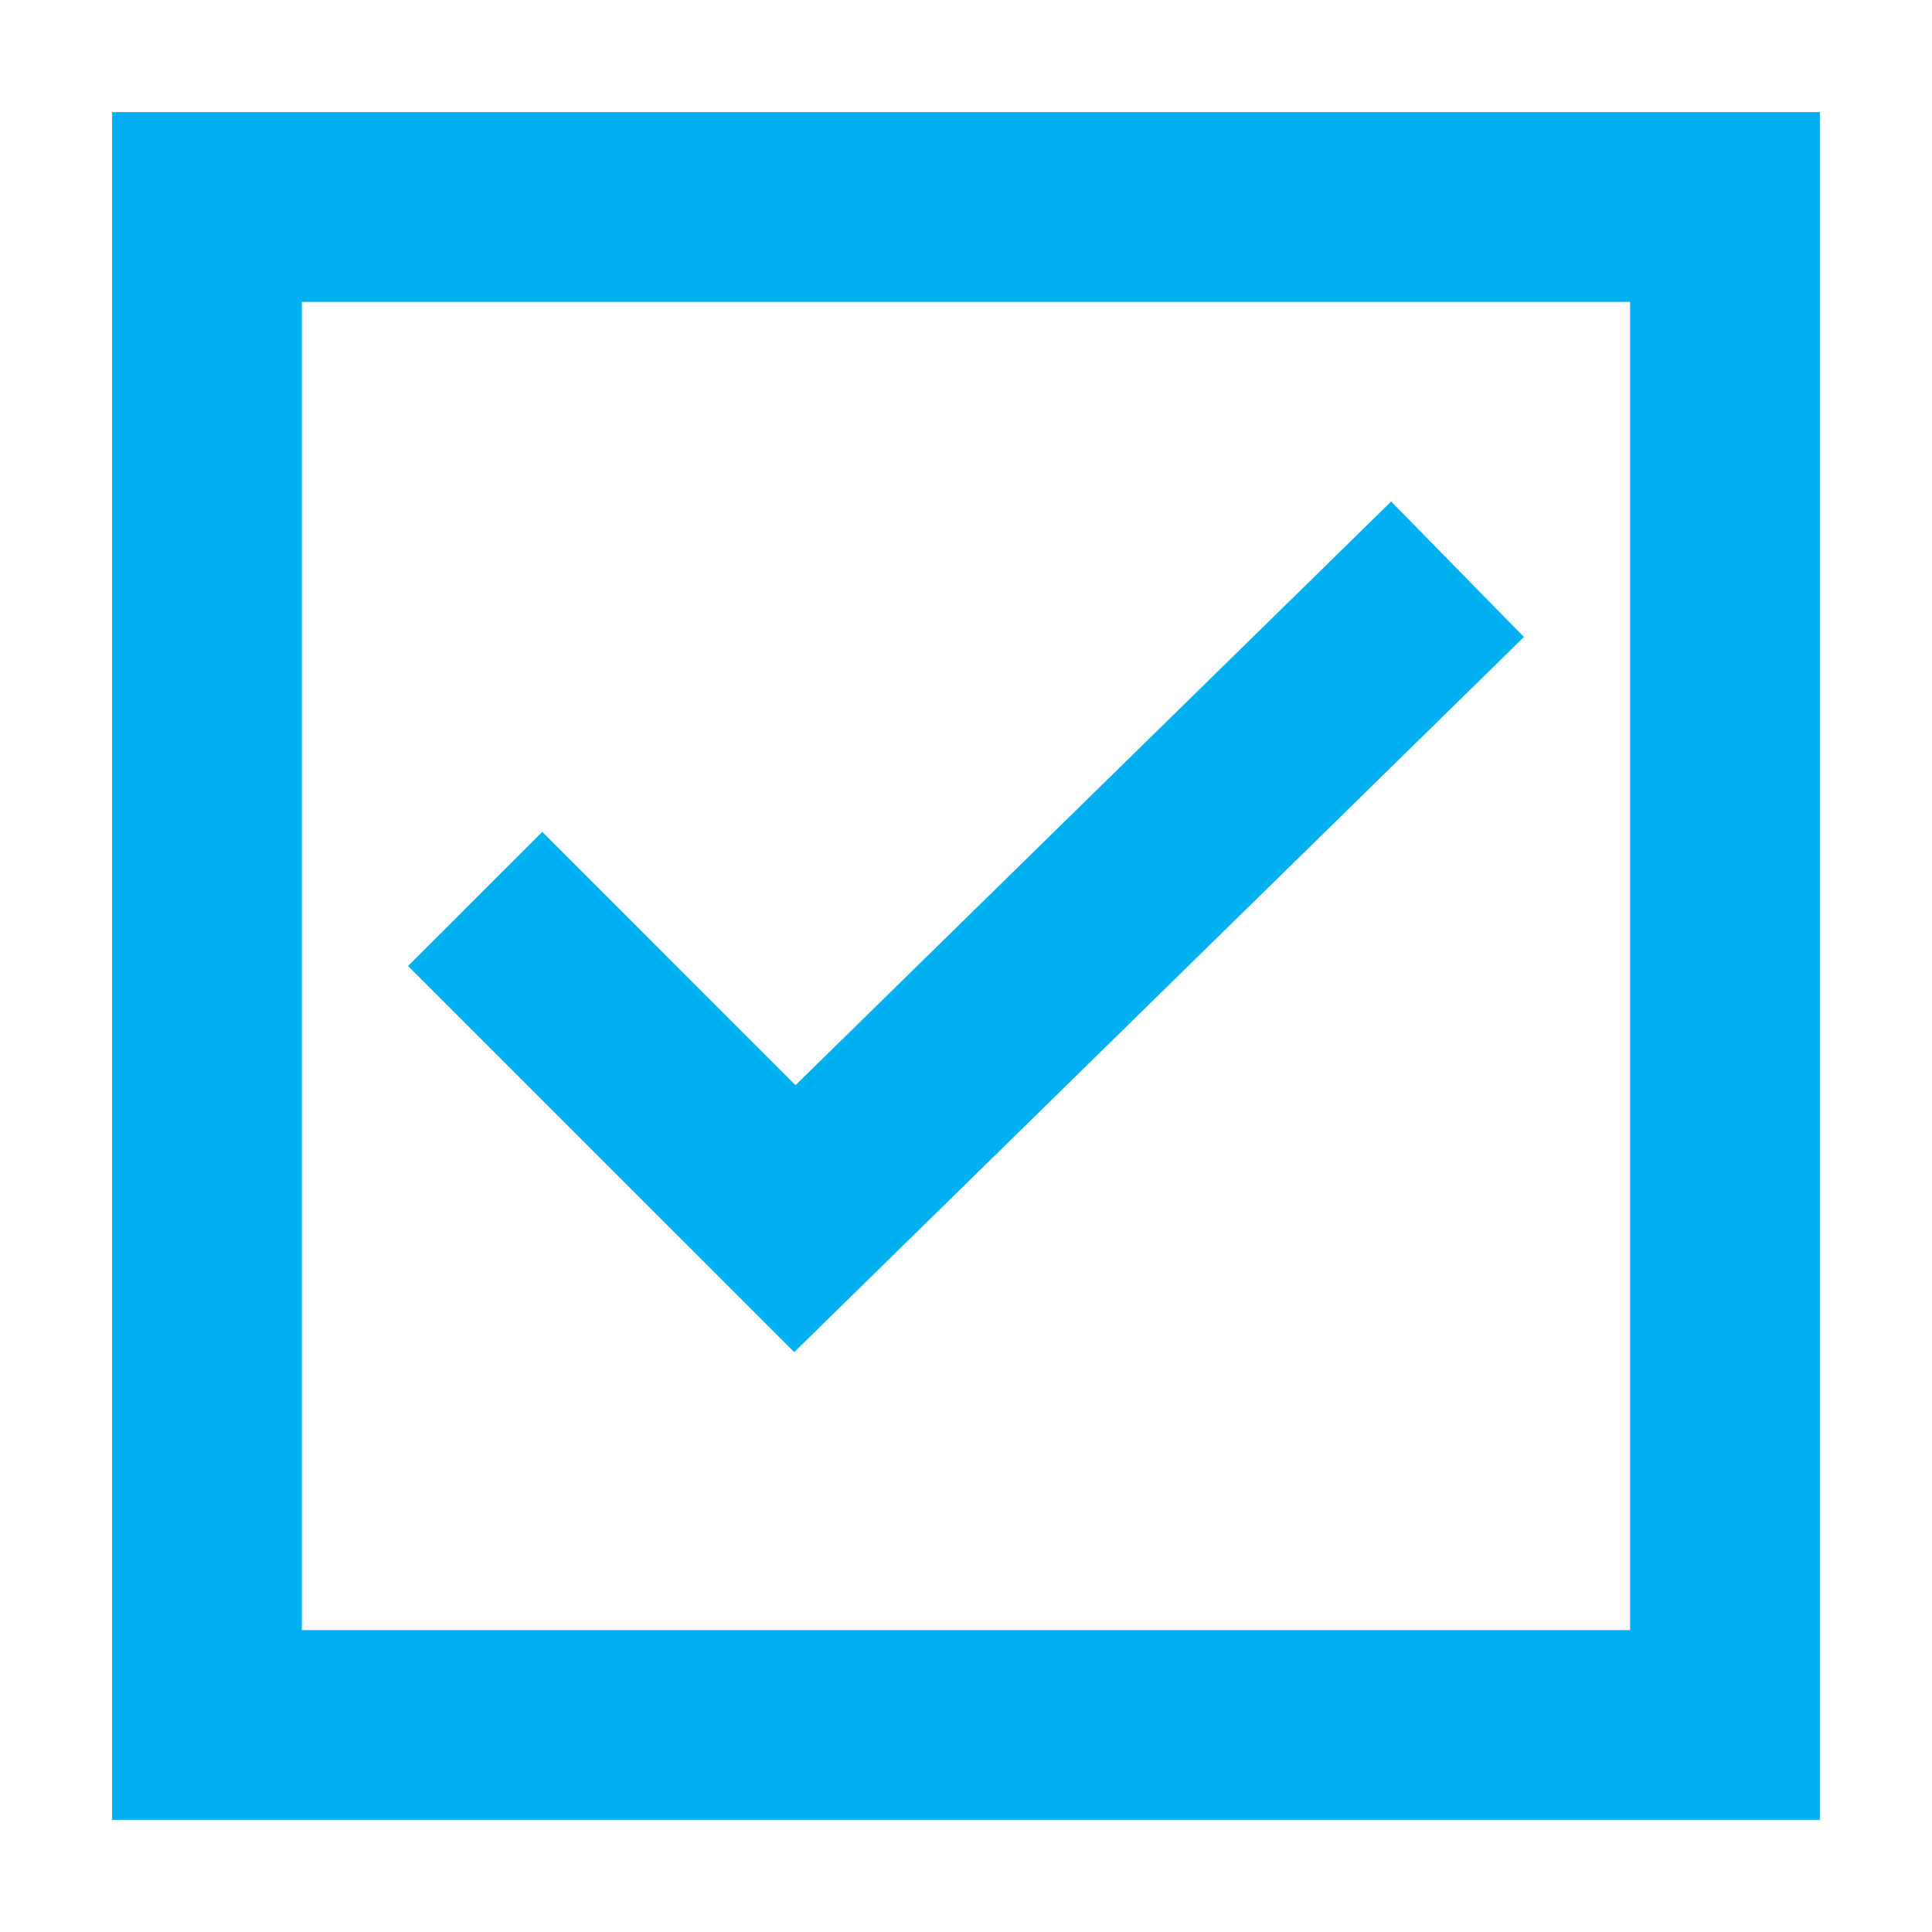
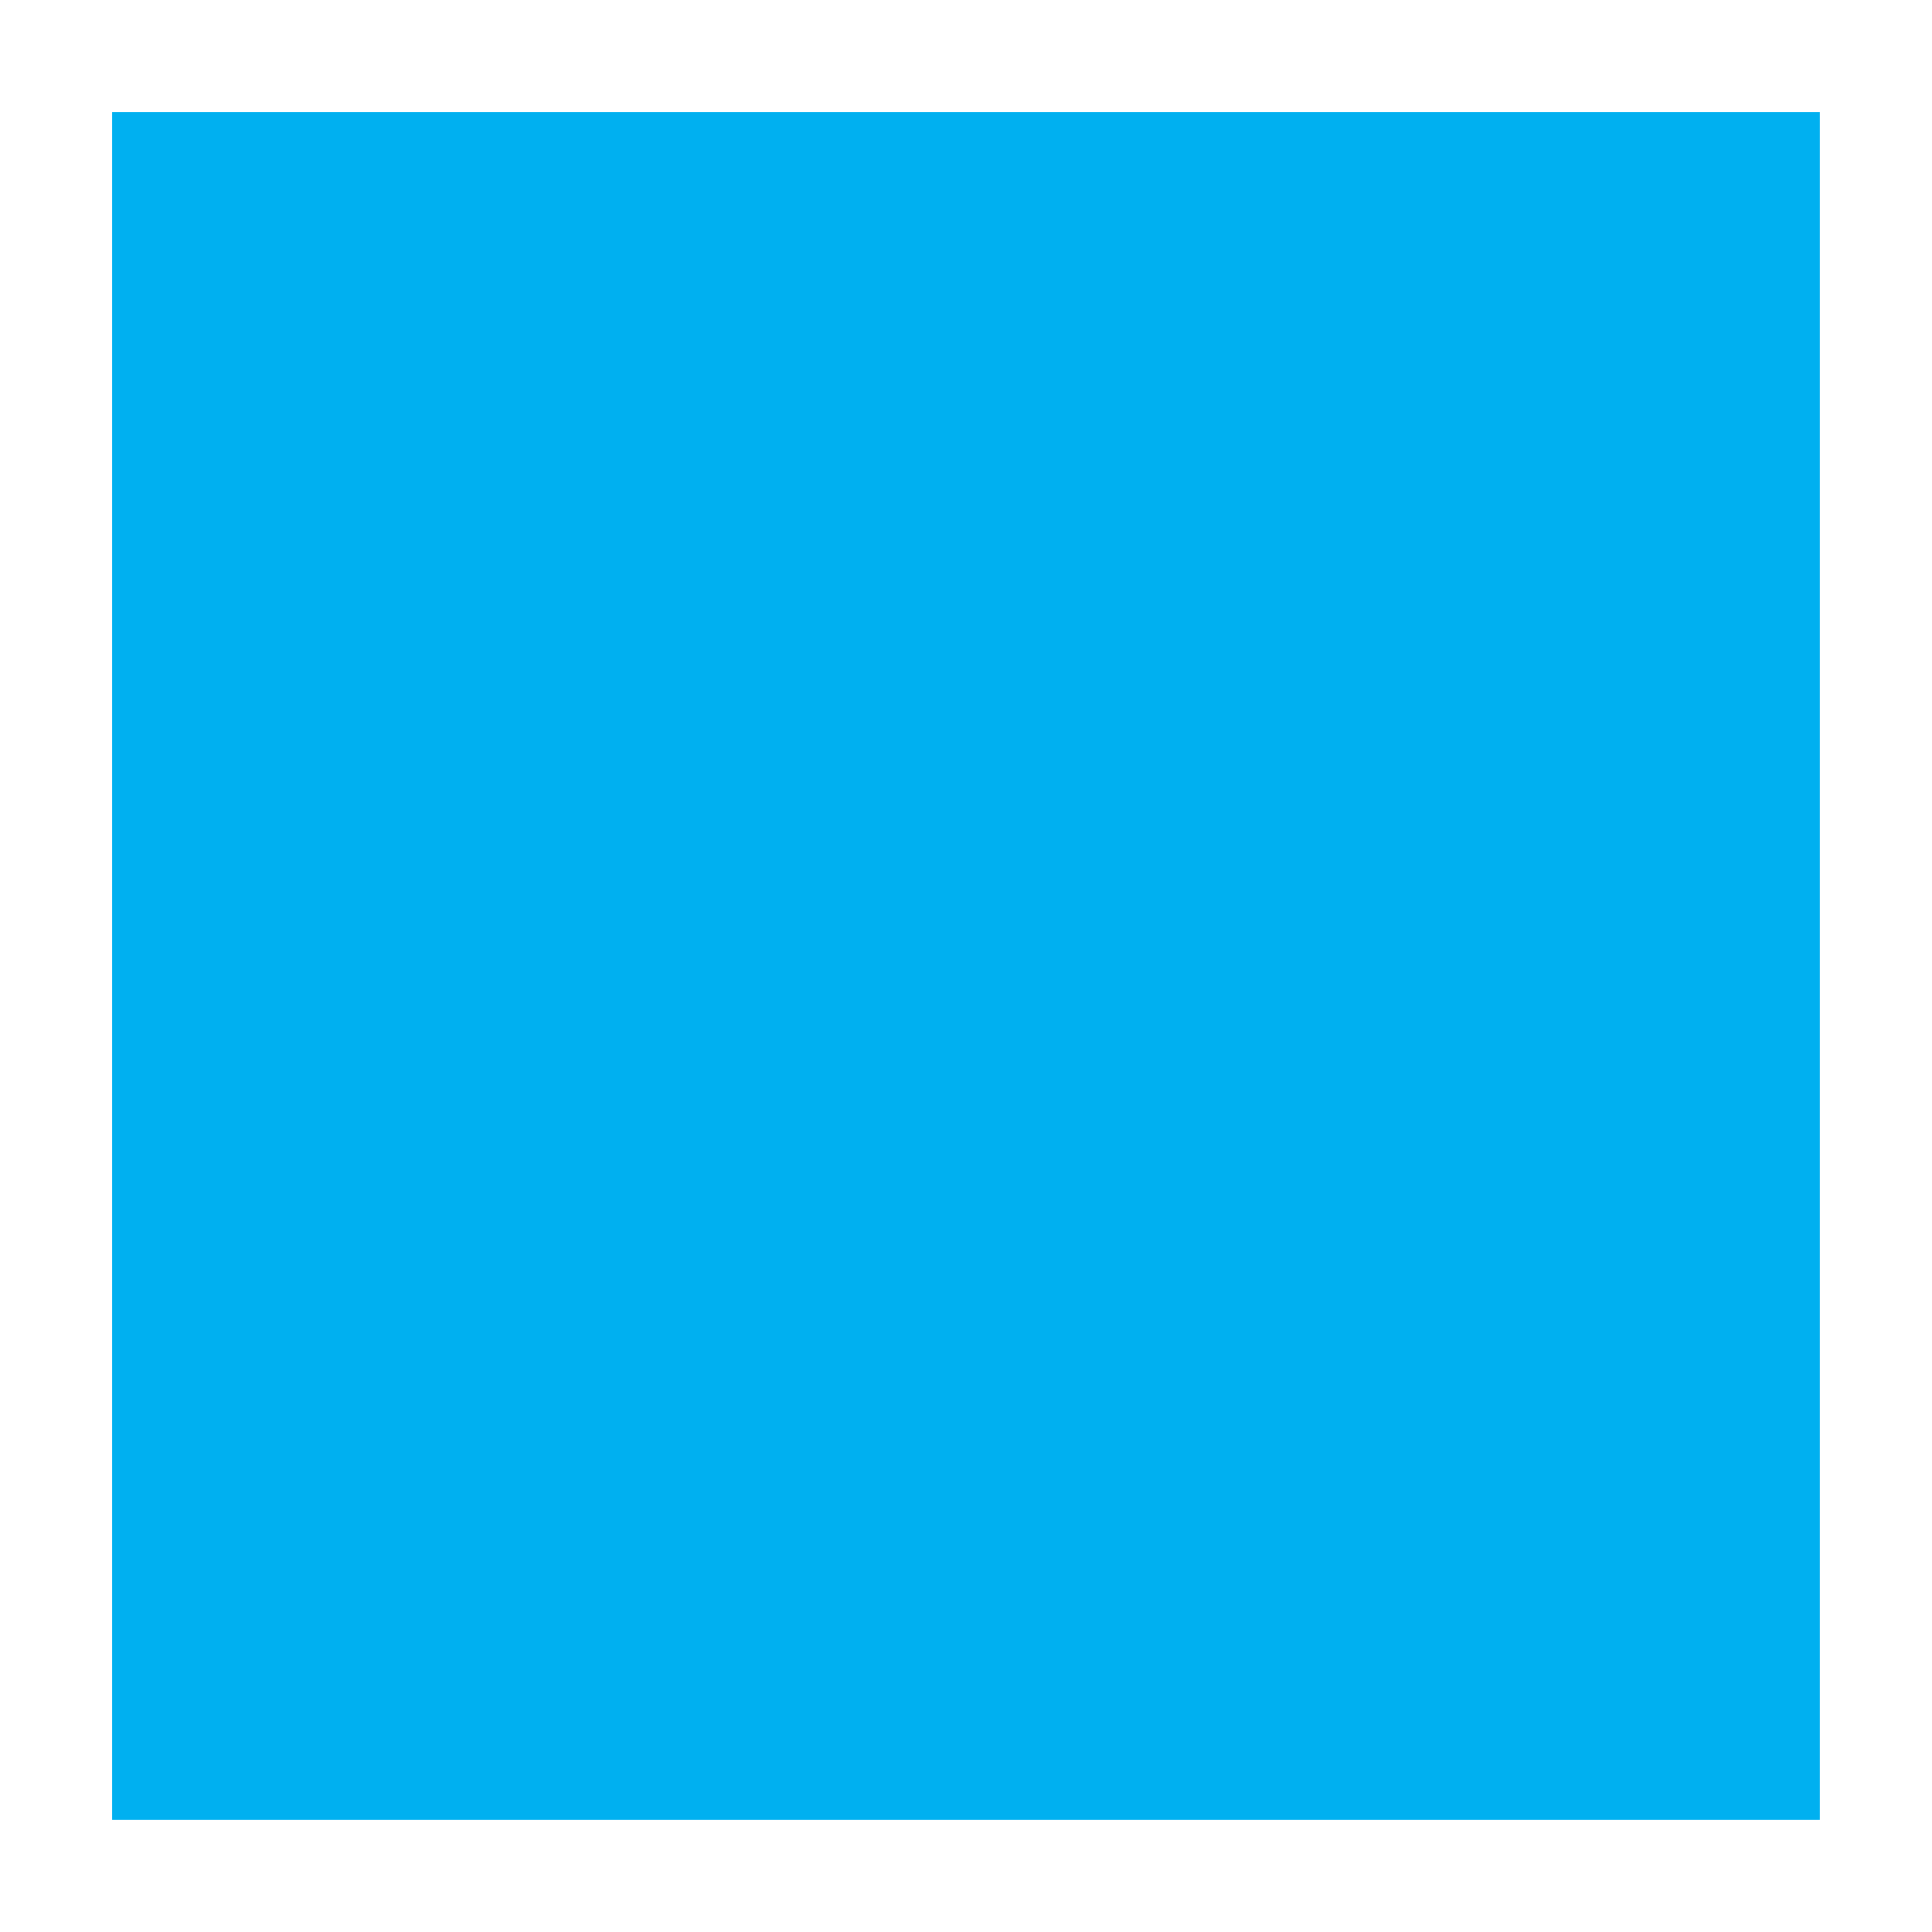
<svg xmlns="http://www.w3.org/2000/svg" width="34" height="34" xml:space="preserve" overflow="hidden">
  <g transform="translate(-96 -319)">
-     <path d="M11.687 11.687 11.687 41.74 41.74 41.74 41.74 11.687ZM38.401 38.401 15.026 38.401 15.026 15.026 38.401 15.026Z" fill="#00B0F0" transform="matrix(1 0 0 1 86.286 309.286)" />
-     <path d="M36.533 20.924 34.196 18.54 23.714 28.811 19.257 24.353 16.895 26.714 23.691 33.509 36.533 20.924Z" fill="#00B0F0" transform="matrix(1 0 0 1 86.286 309.286)" />
+     <path d="M11.687 11.687 11.687 41.74 41.74 41.74 41.74 11.687ZZ" fill="#00B0F0" transform="matrix(1 0 0 1 86.286 309.286)" />
  </g>
</svg>